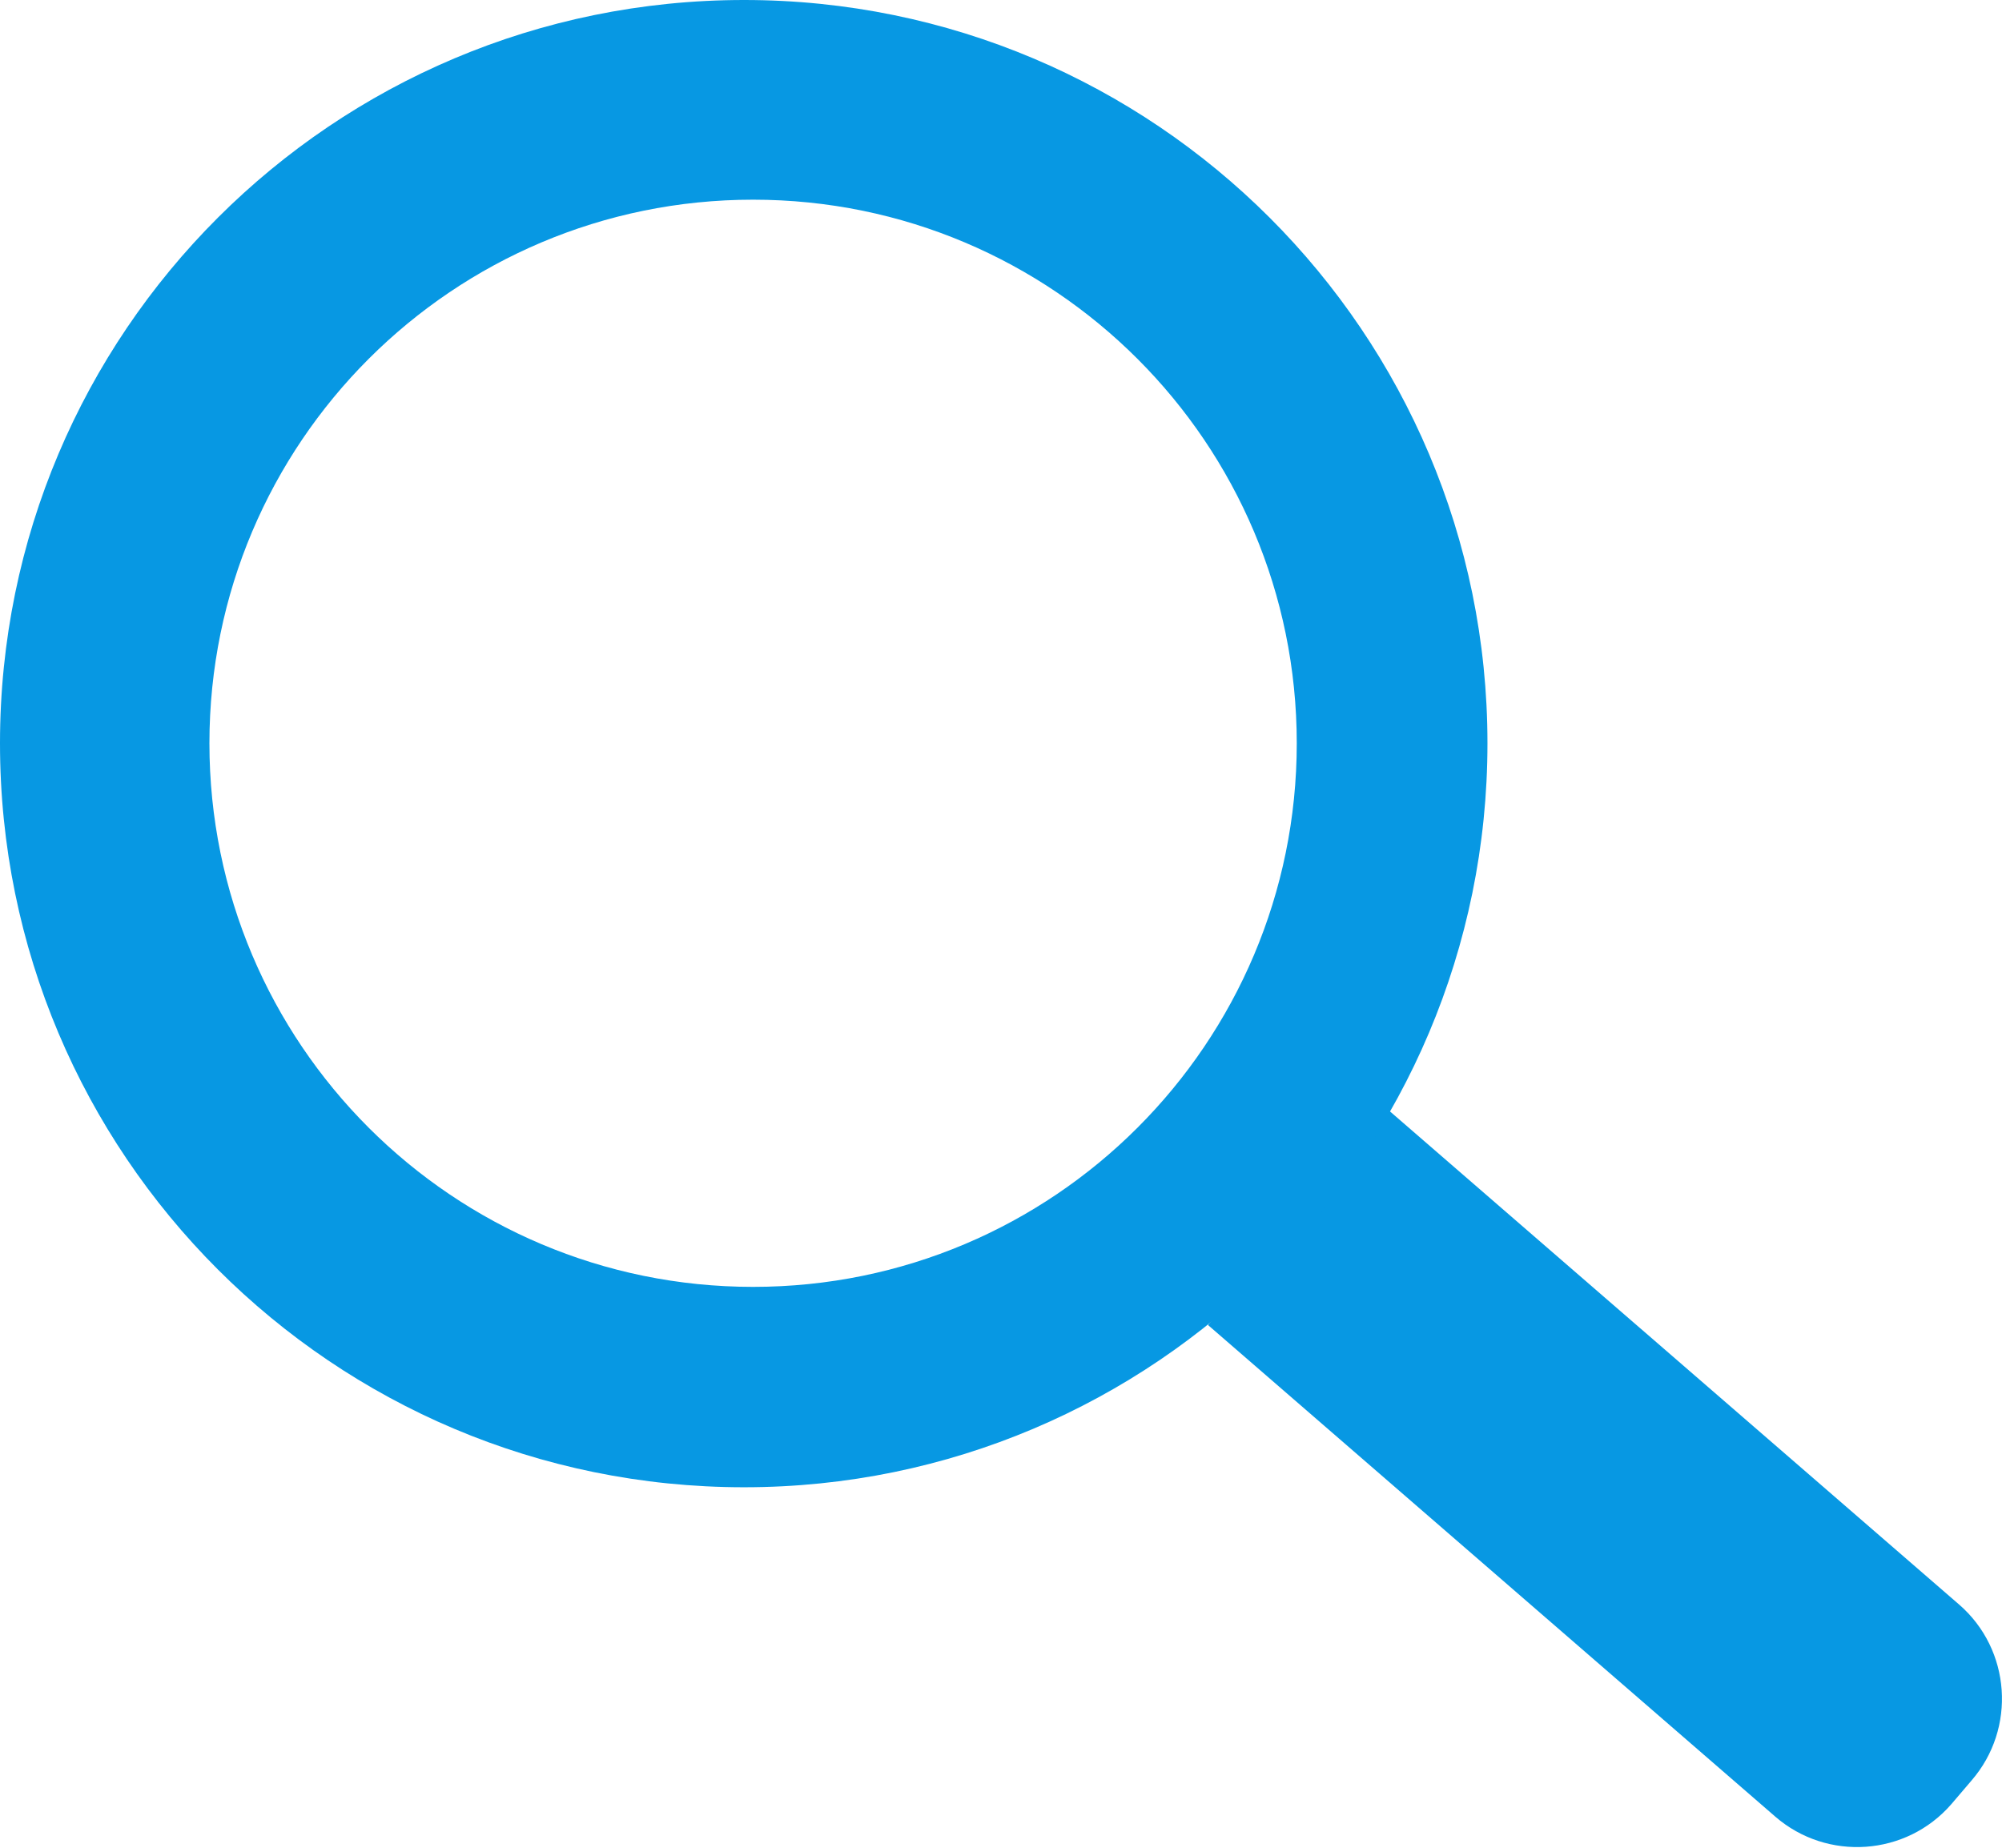
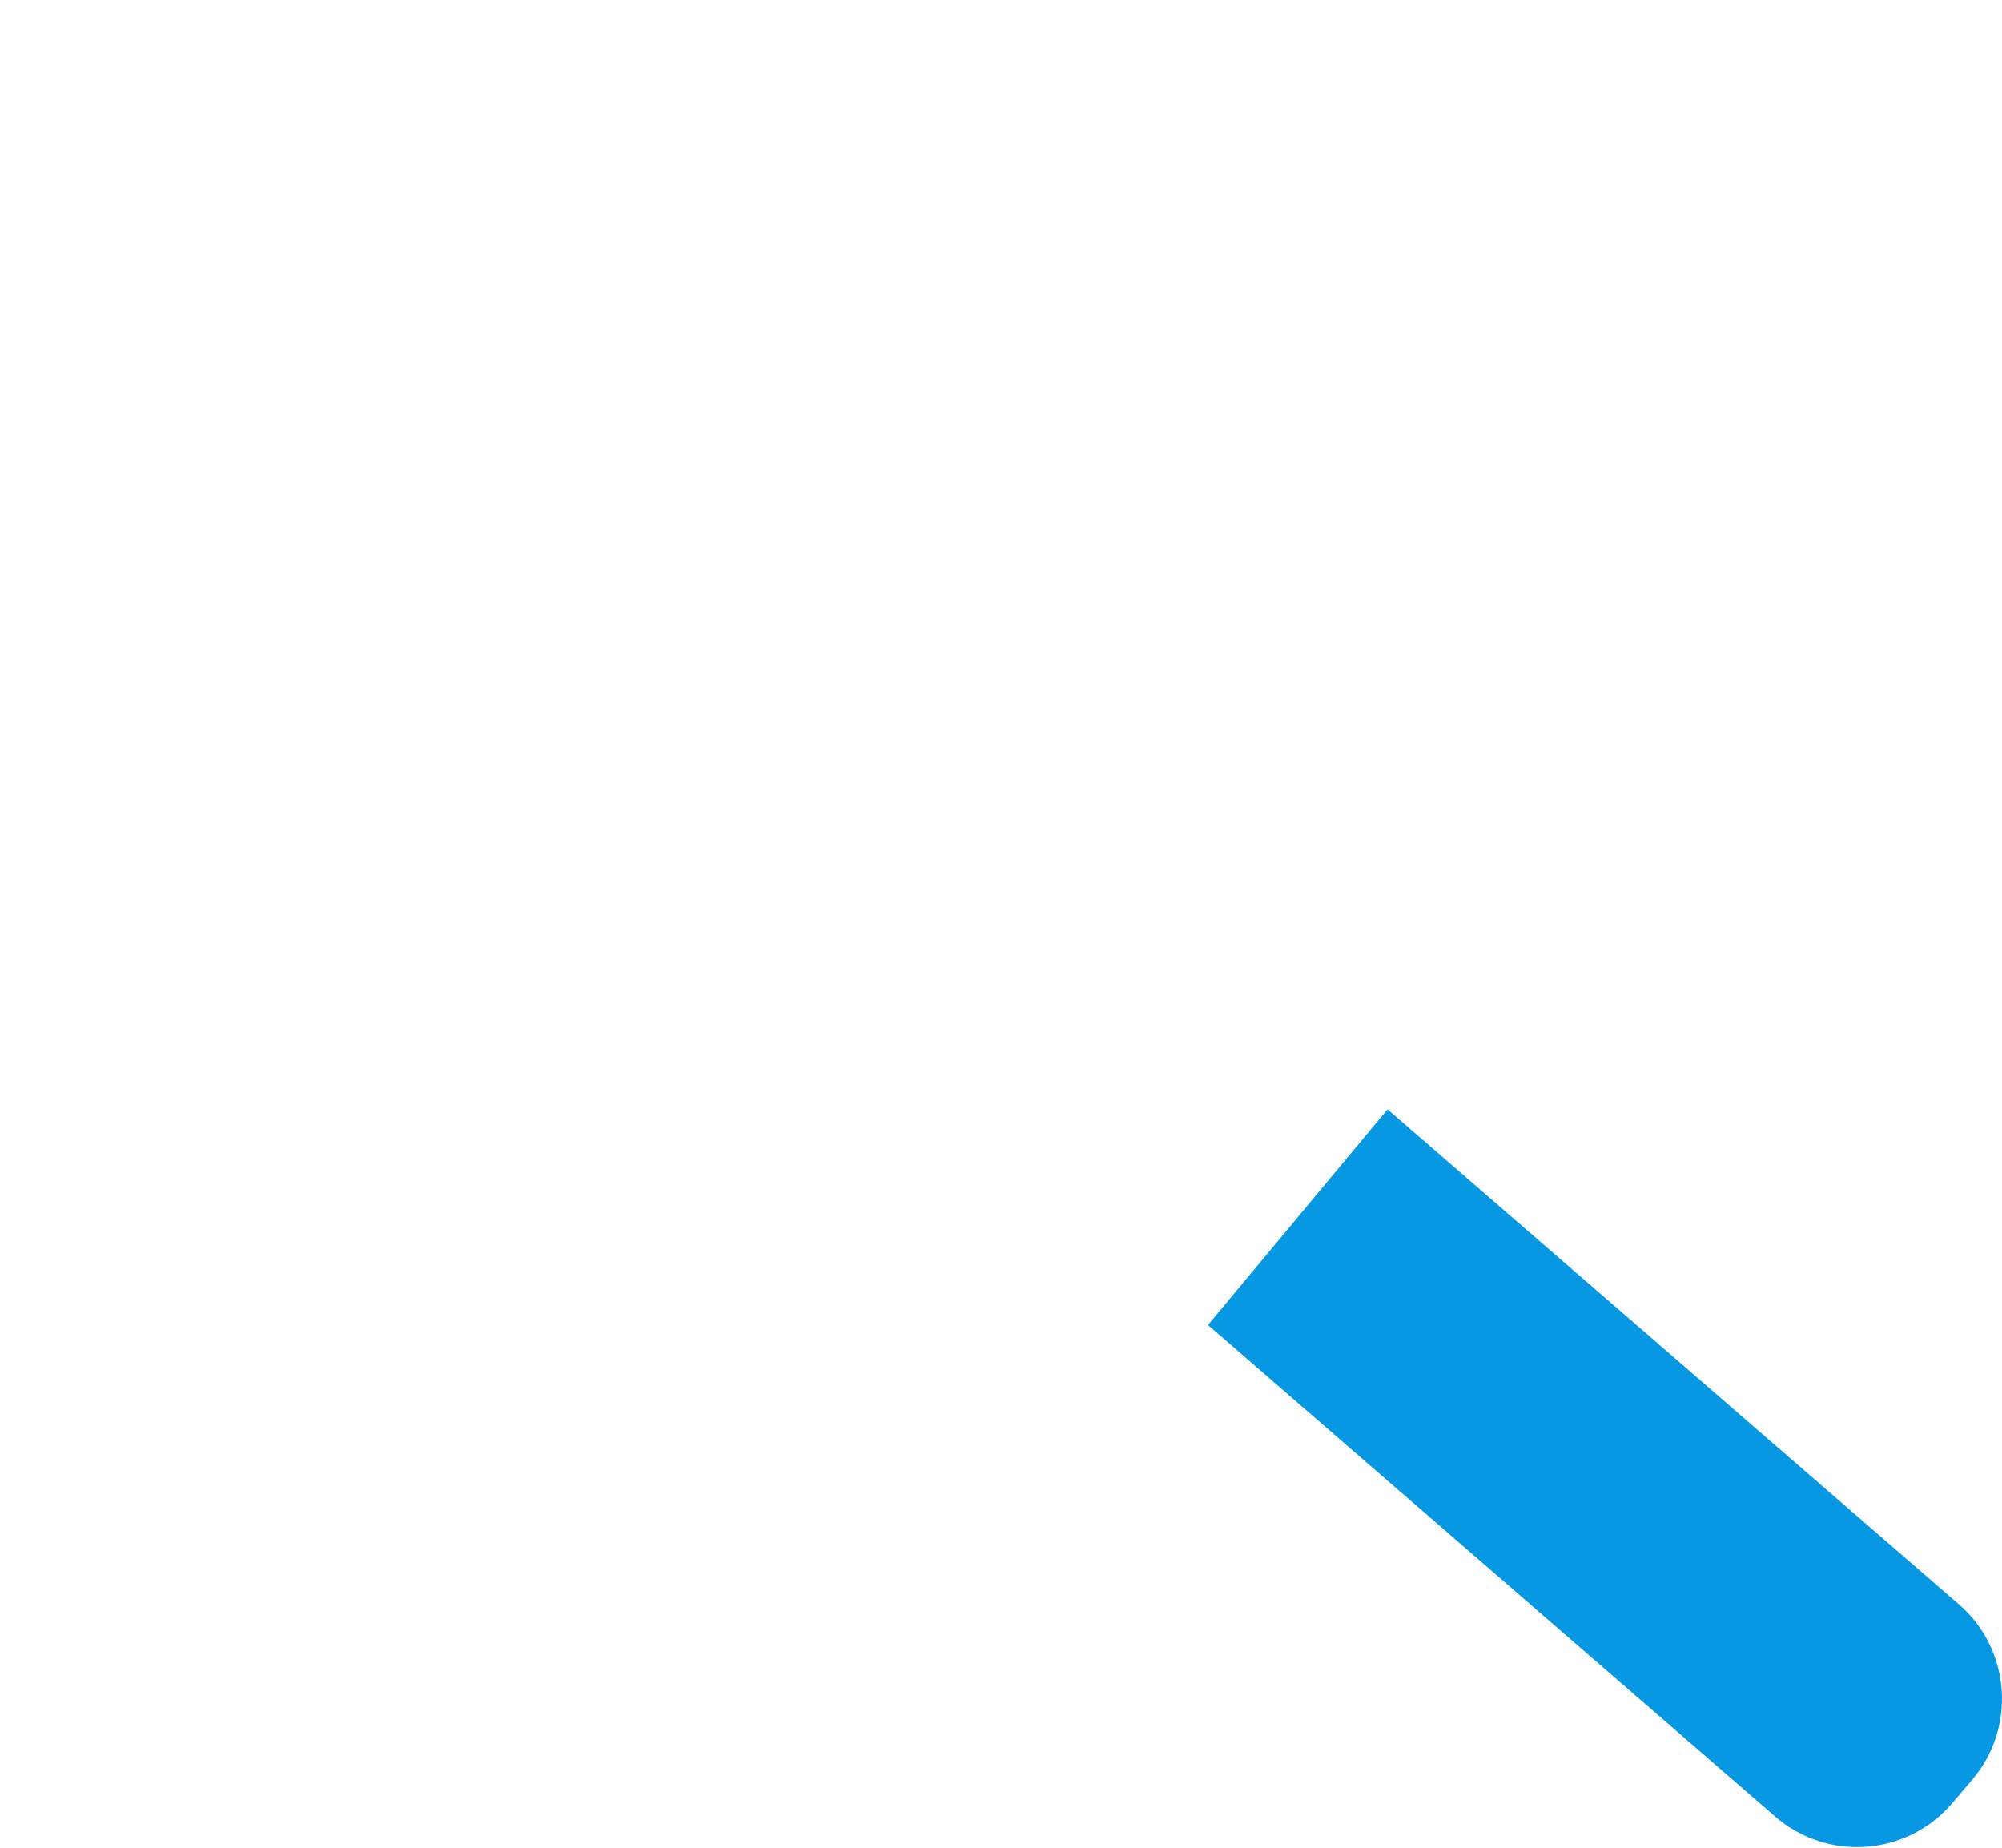
<svg xmlns="http://www.w3.org/2000/svg" version="1.1" id="Layer_1" x="0px" y="0px" viewBox="0 0 288.7 266.5" style="enable-background:new 0 0 288.7 266.5;" xml:space="preserve">
  <g>
    <path class="st0" fill="#0798E3" d="M200.1,160l82.4,71.4c7.5,6.5,8.3,17.9,1.8,25.4l-2.9,3.4c-6.5,7.5-17.9,8.3-25.4,1.8l-81.8-70.9" />
  </g>
-   <path class="st0" fill="#0798E3" d="M0,107.2C0,48,48,0,107.3,0c59.2,0,107.2,48,107.2,107.2c0,59.2-48,107.3-107.2,107.3C48,214.5,0,166.5,0,107.2  z M108.6,185.6c43.3,0,78.4-35.1,78.4-78.4c0-43.3-35.1-78.4-78.4-78.4c-43.3,0-78.4,35.1-78.4,78.4  C30.2,150.5,65.3,185.6,108.6,185.6z" />
</svg>